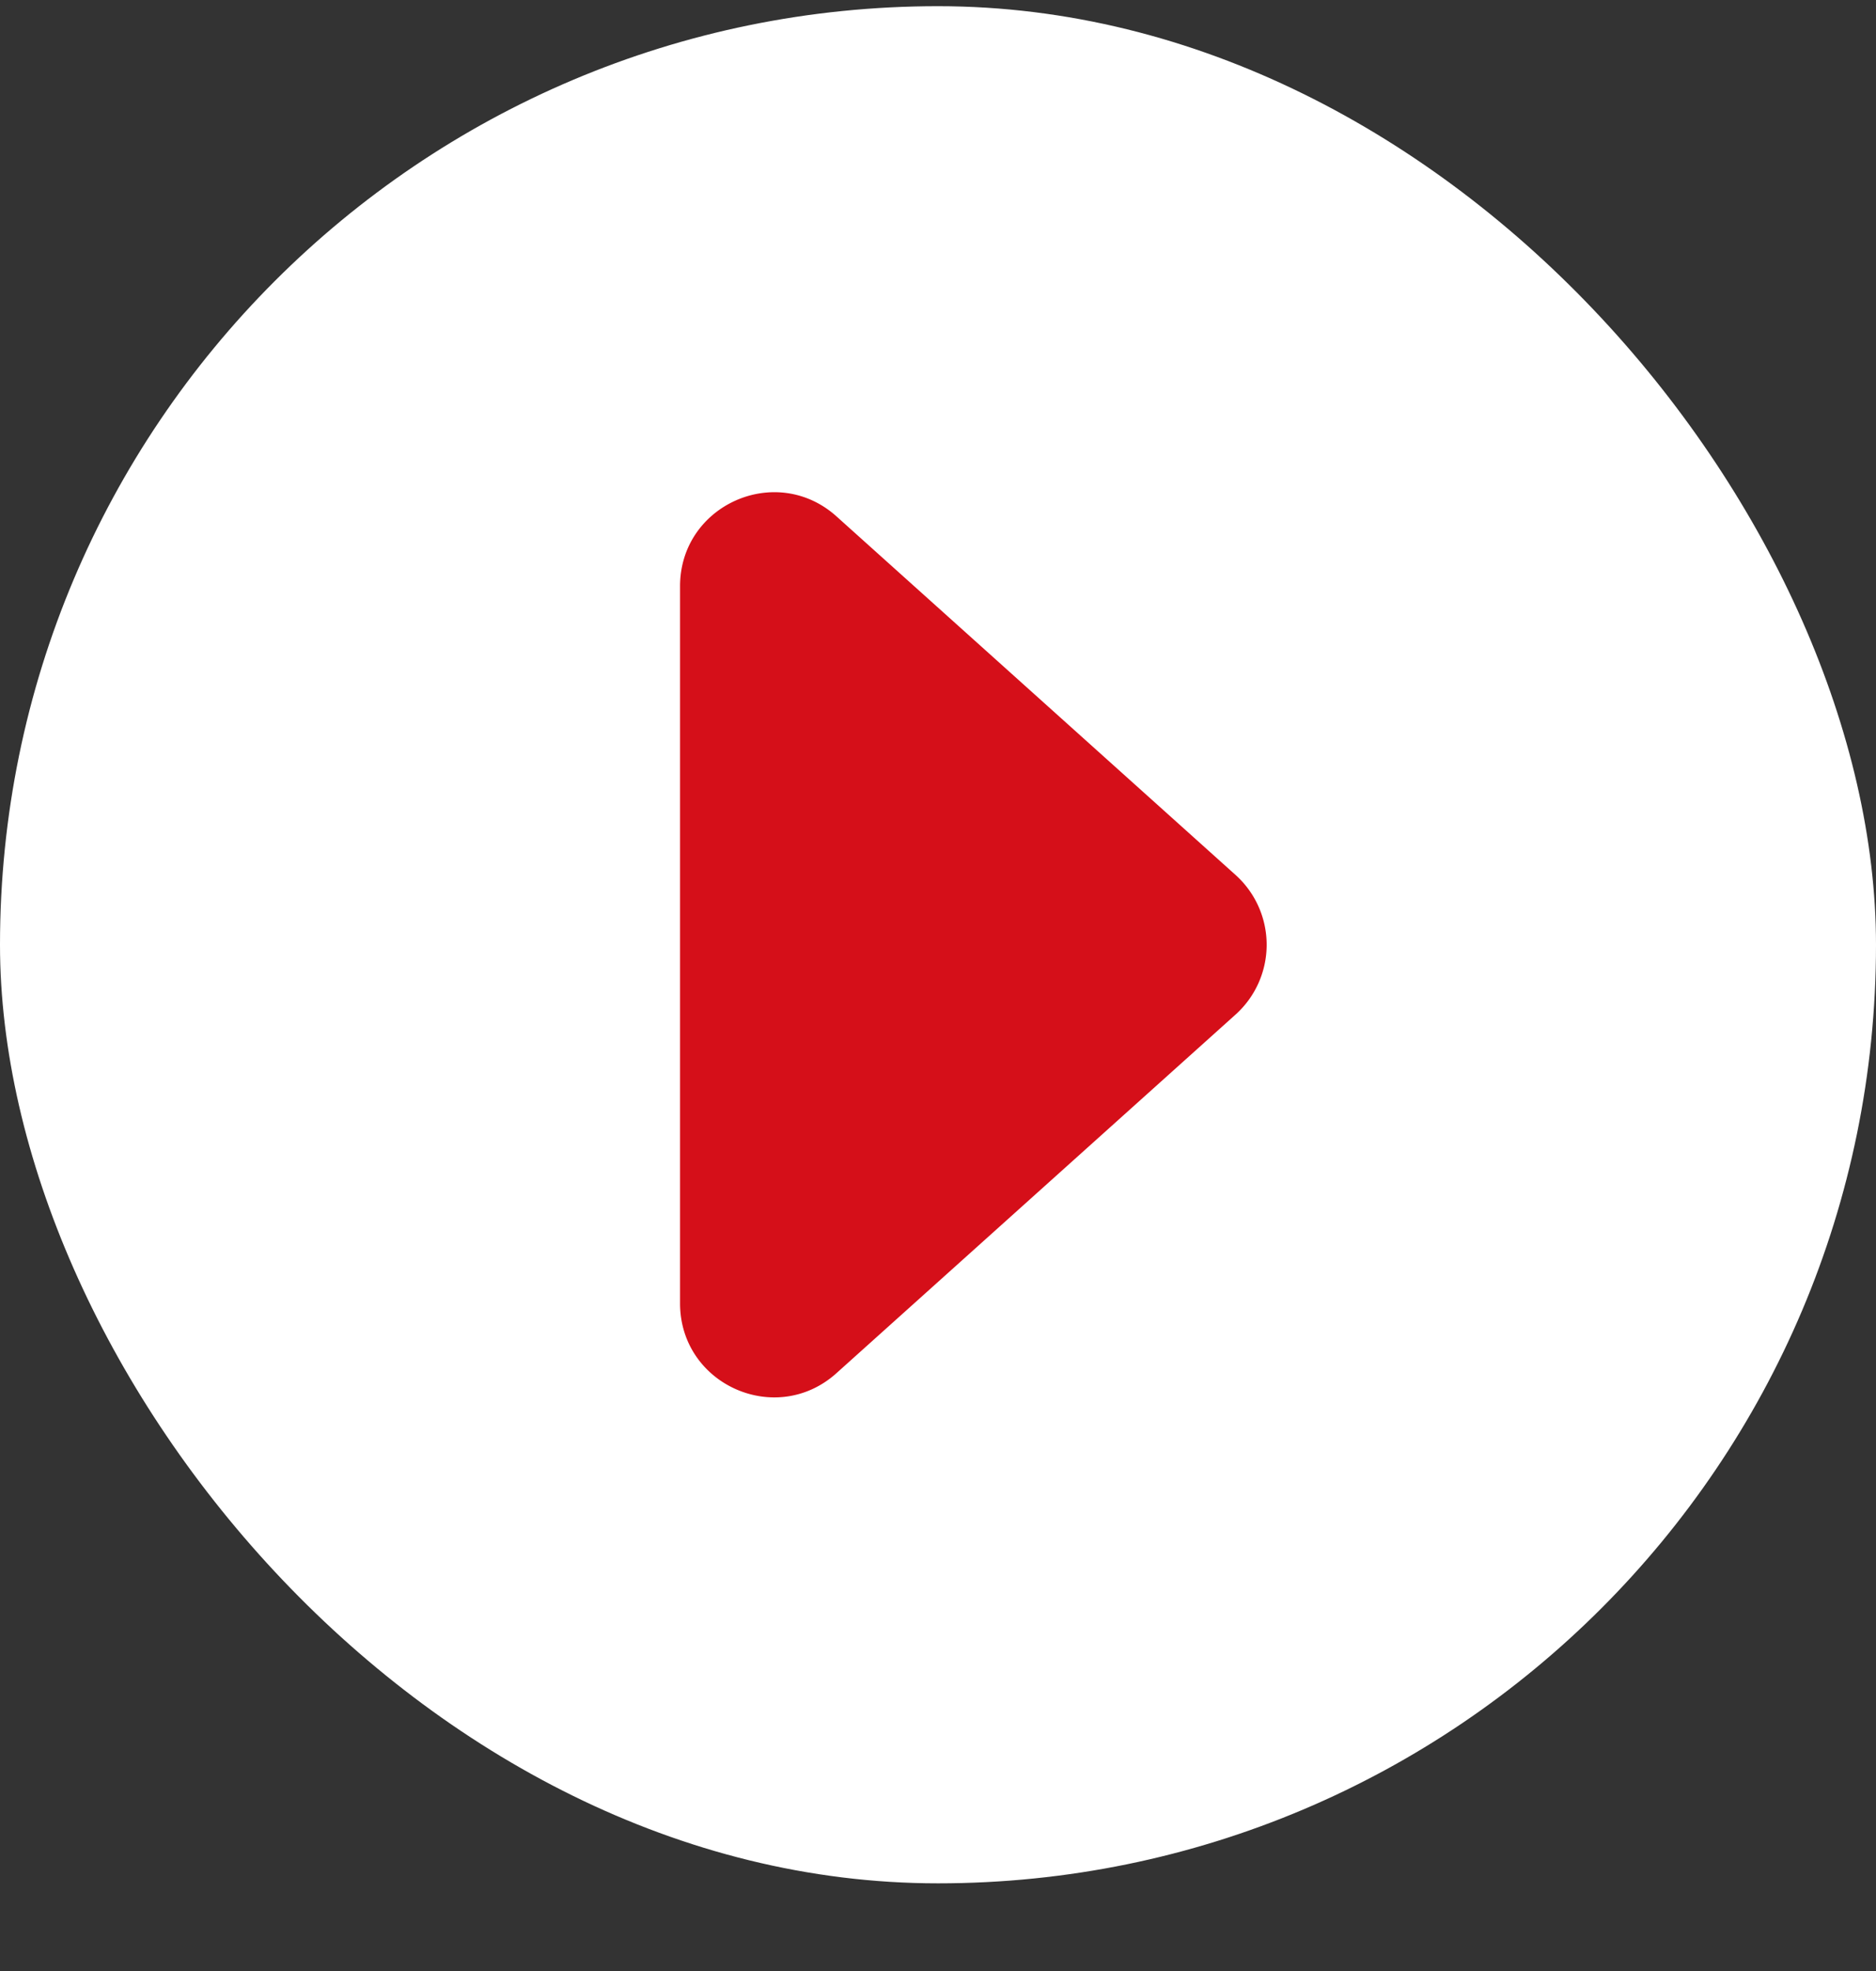
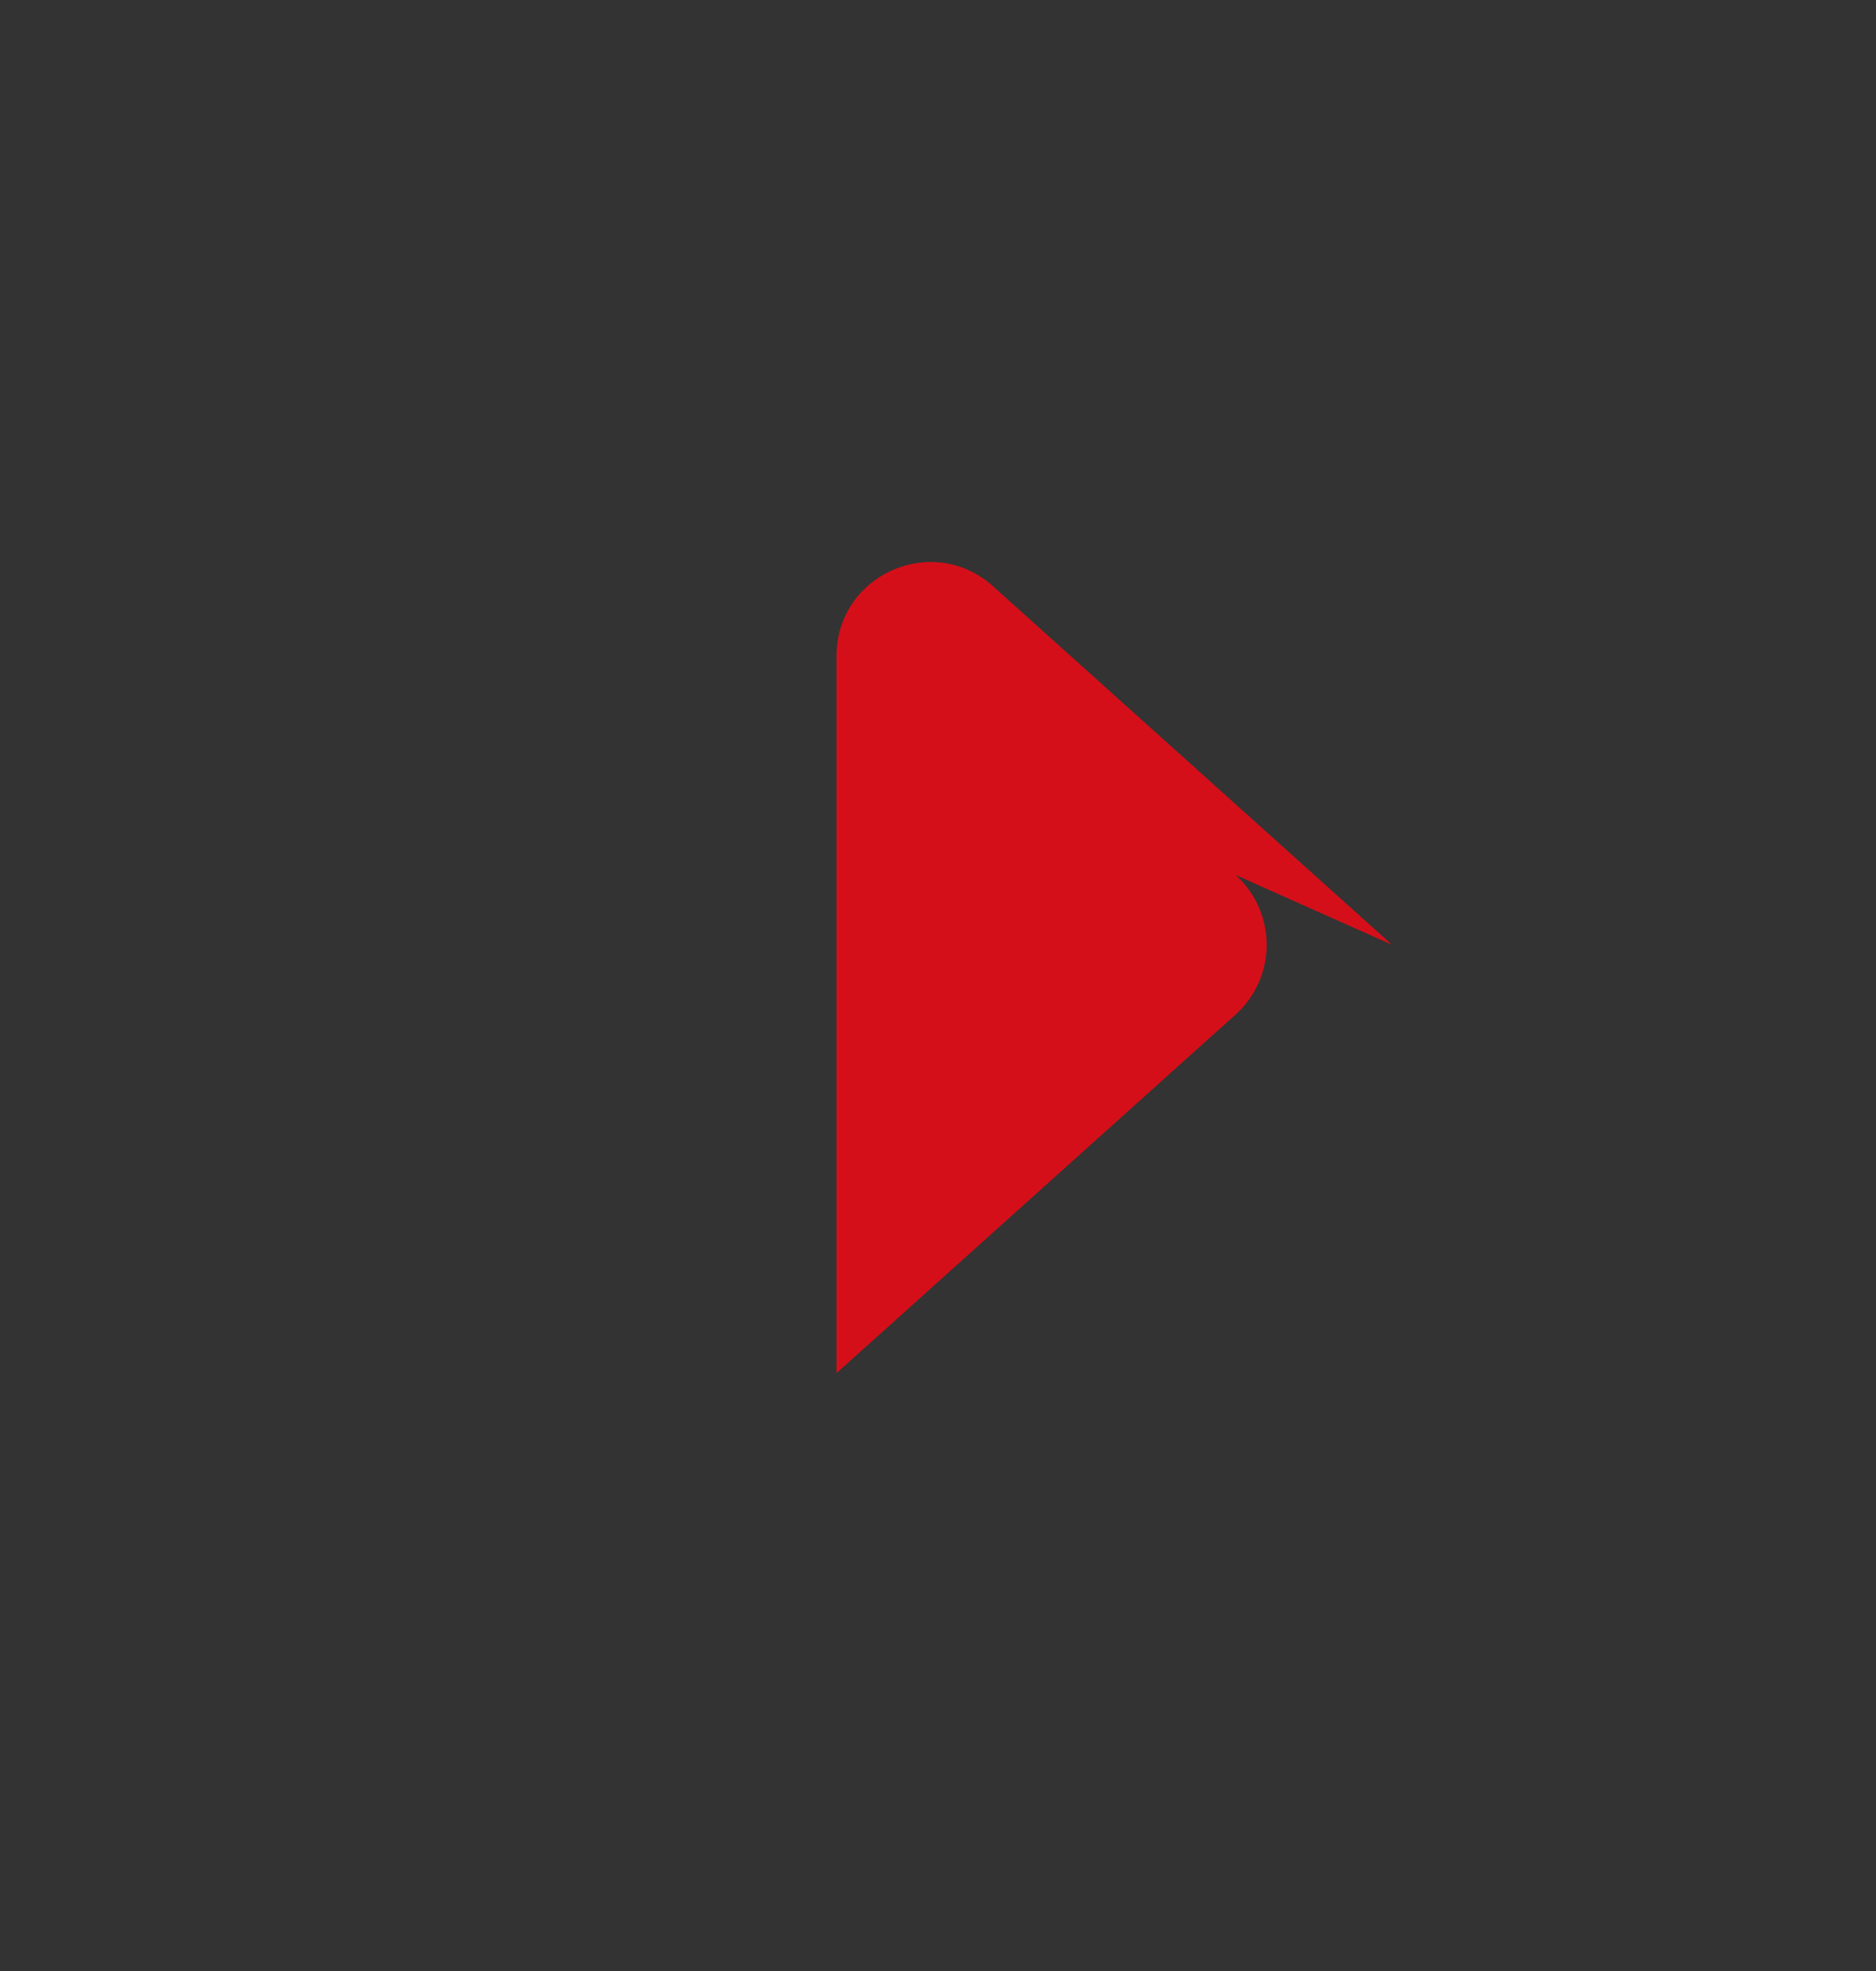
<svg xmlns="http://www.w3.org/2000/svg" width="20" height="21" fill="none">
  <rect width="100%" height="100%" fill="#333333" stroke="none" />
-   <rect y=".066" width="20" height="20" rx="10" fill="#fff" />
-   <path d="M13.172 9.322a1 1 0 010 1.488l-4.254 3.82c-.644.579-1.668.122-1.668-.744v-7.64c0-.865 1.024-1.322 1.668-.744l4.254 3.82z" fill="#D50F19" />
+   <path d="M13.172 9.322a1 1 0 010 1.488l-4.254 3.82v-7.64c0-.865 1.024-1.322 1.668-.744l4.254 3.82z" fill="#D50F19" />
</svg>